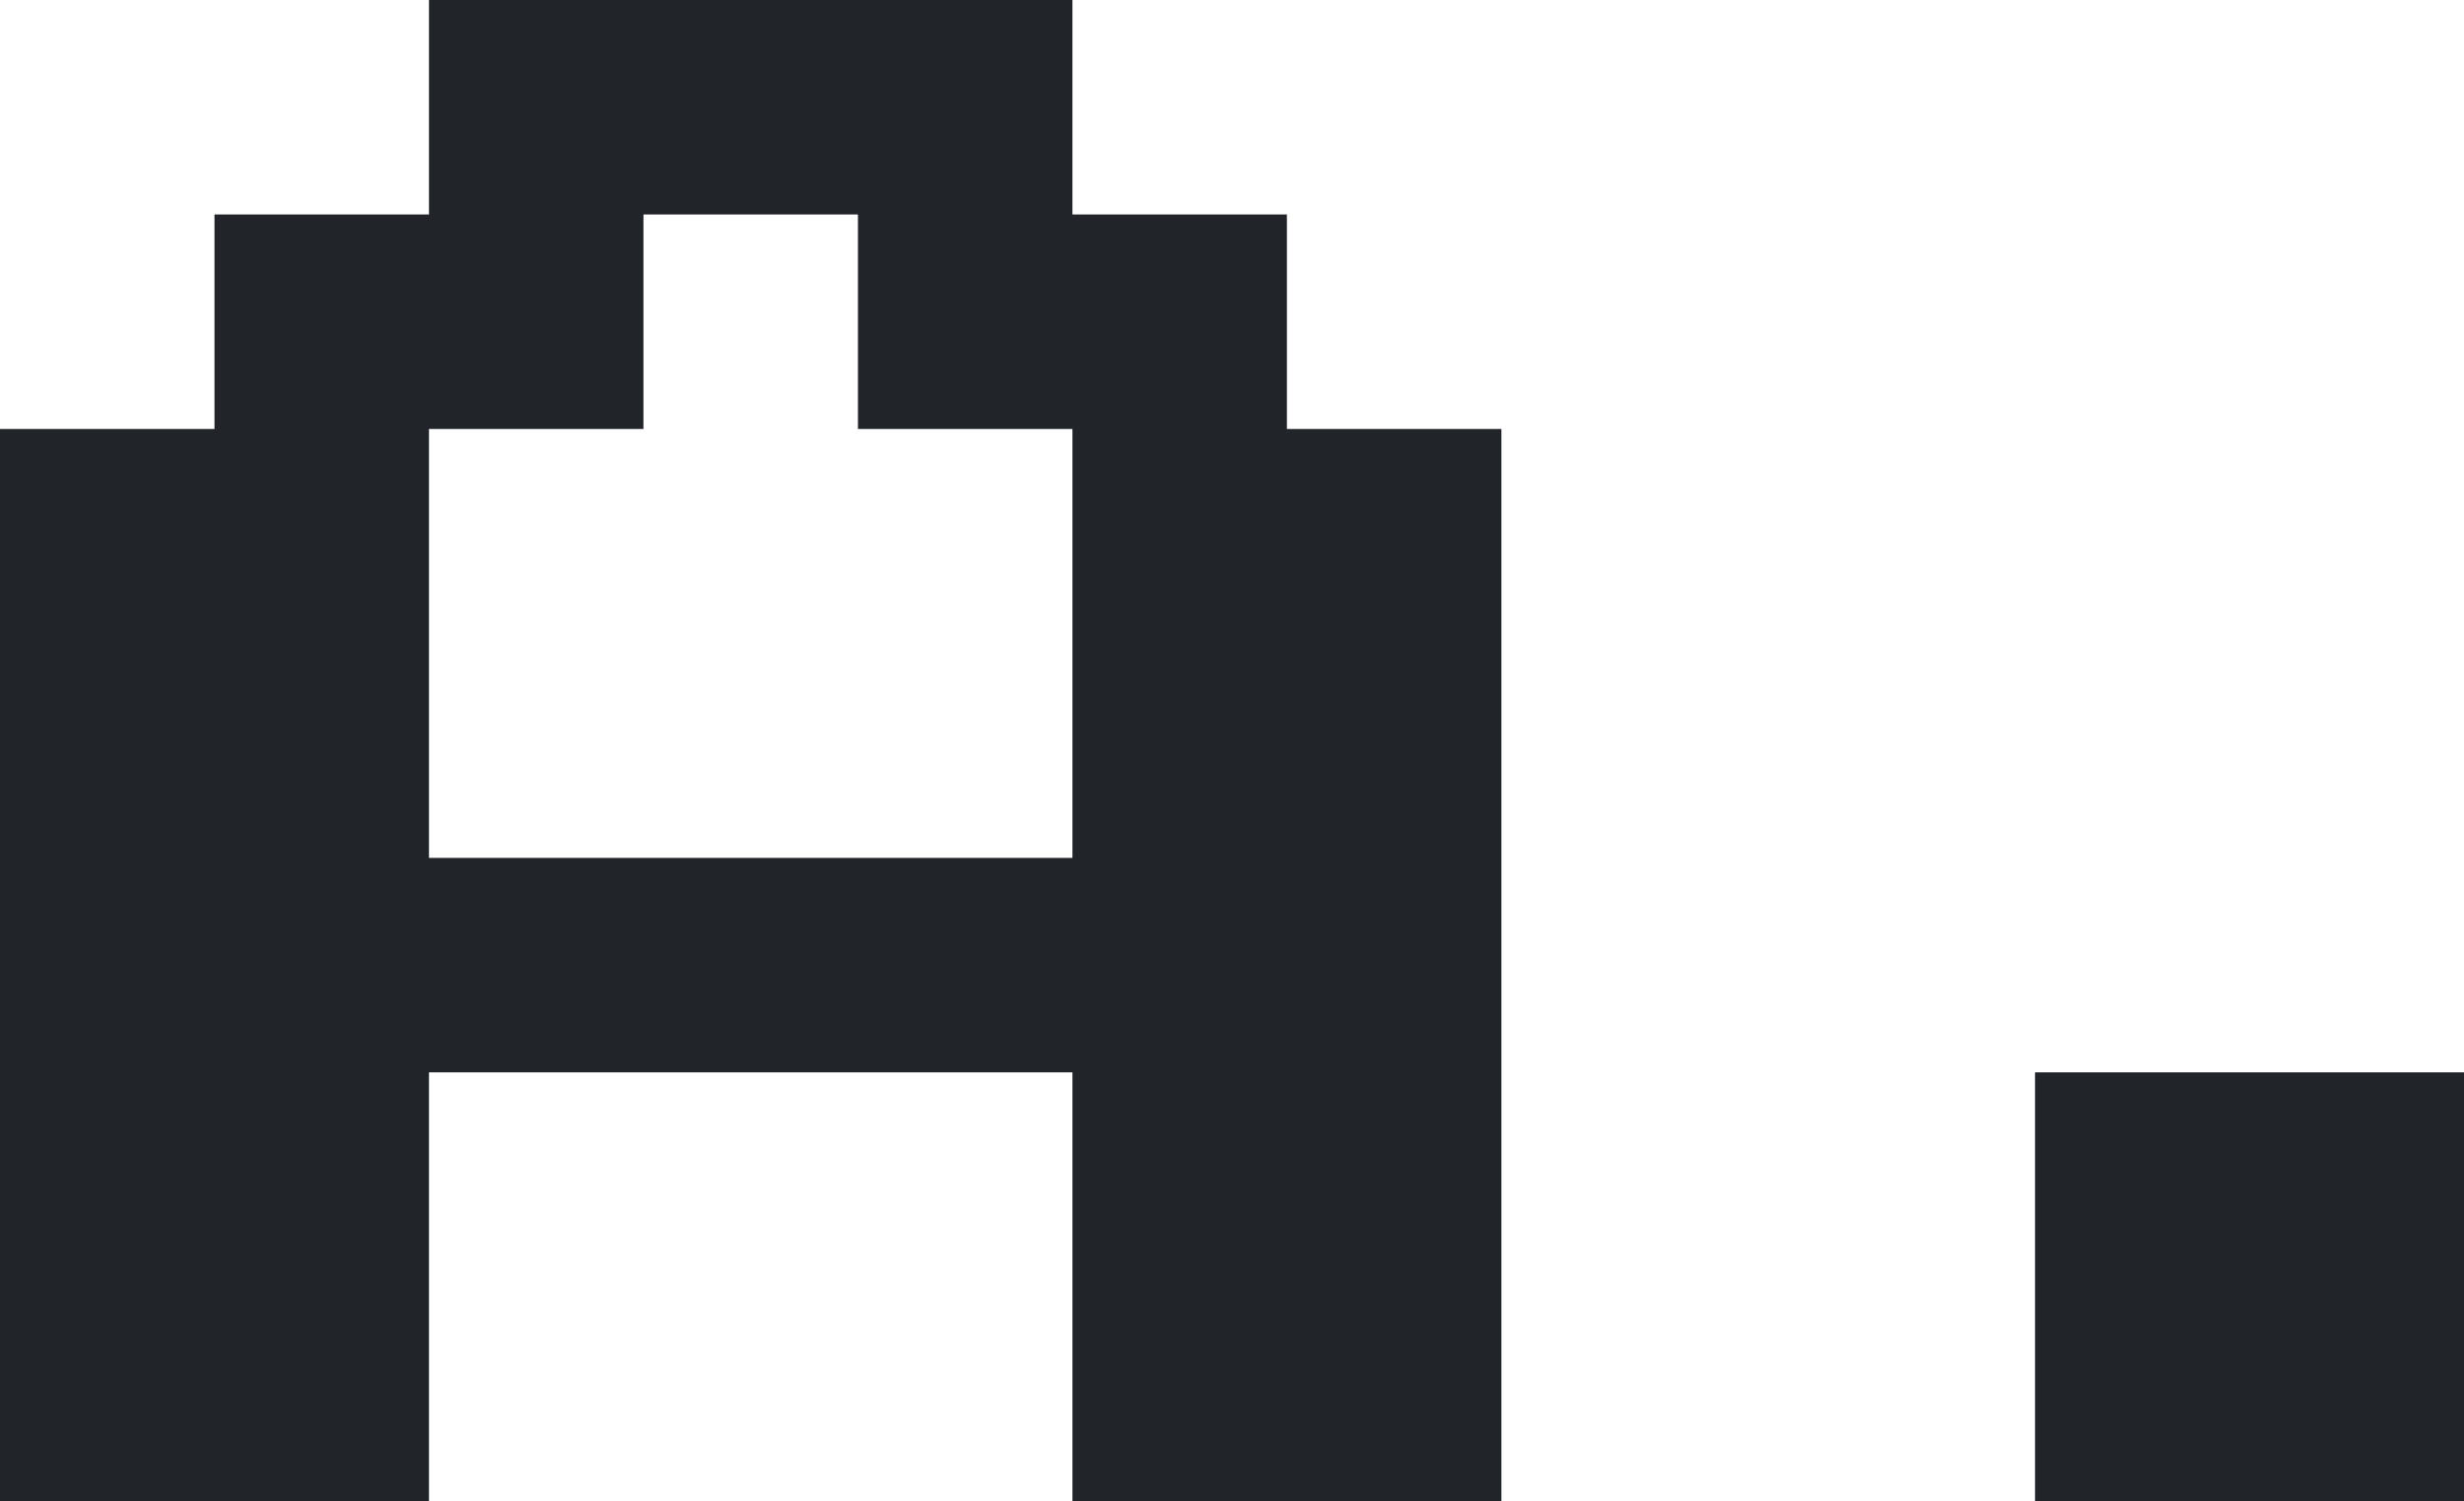
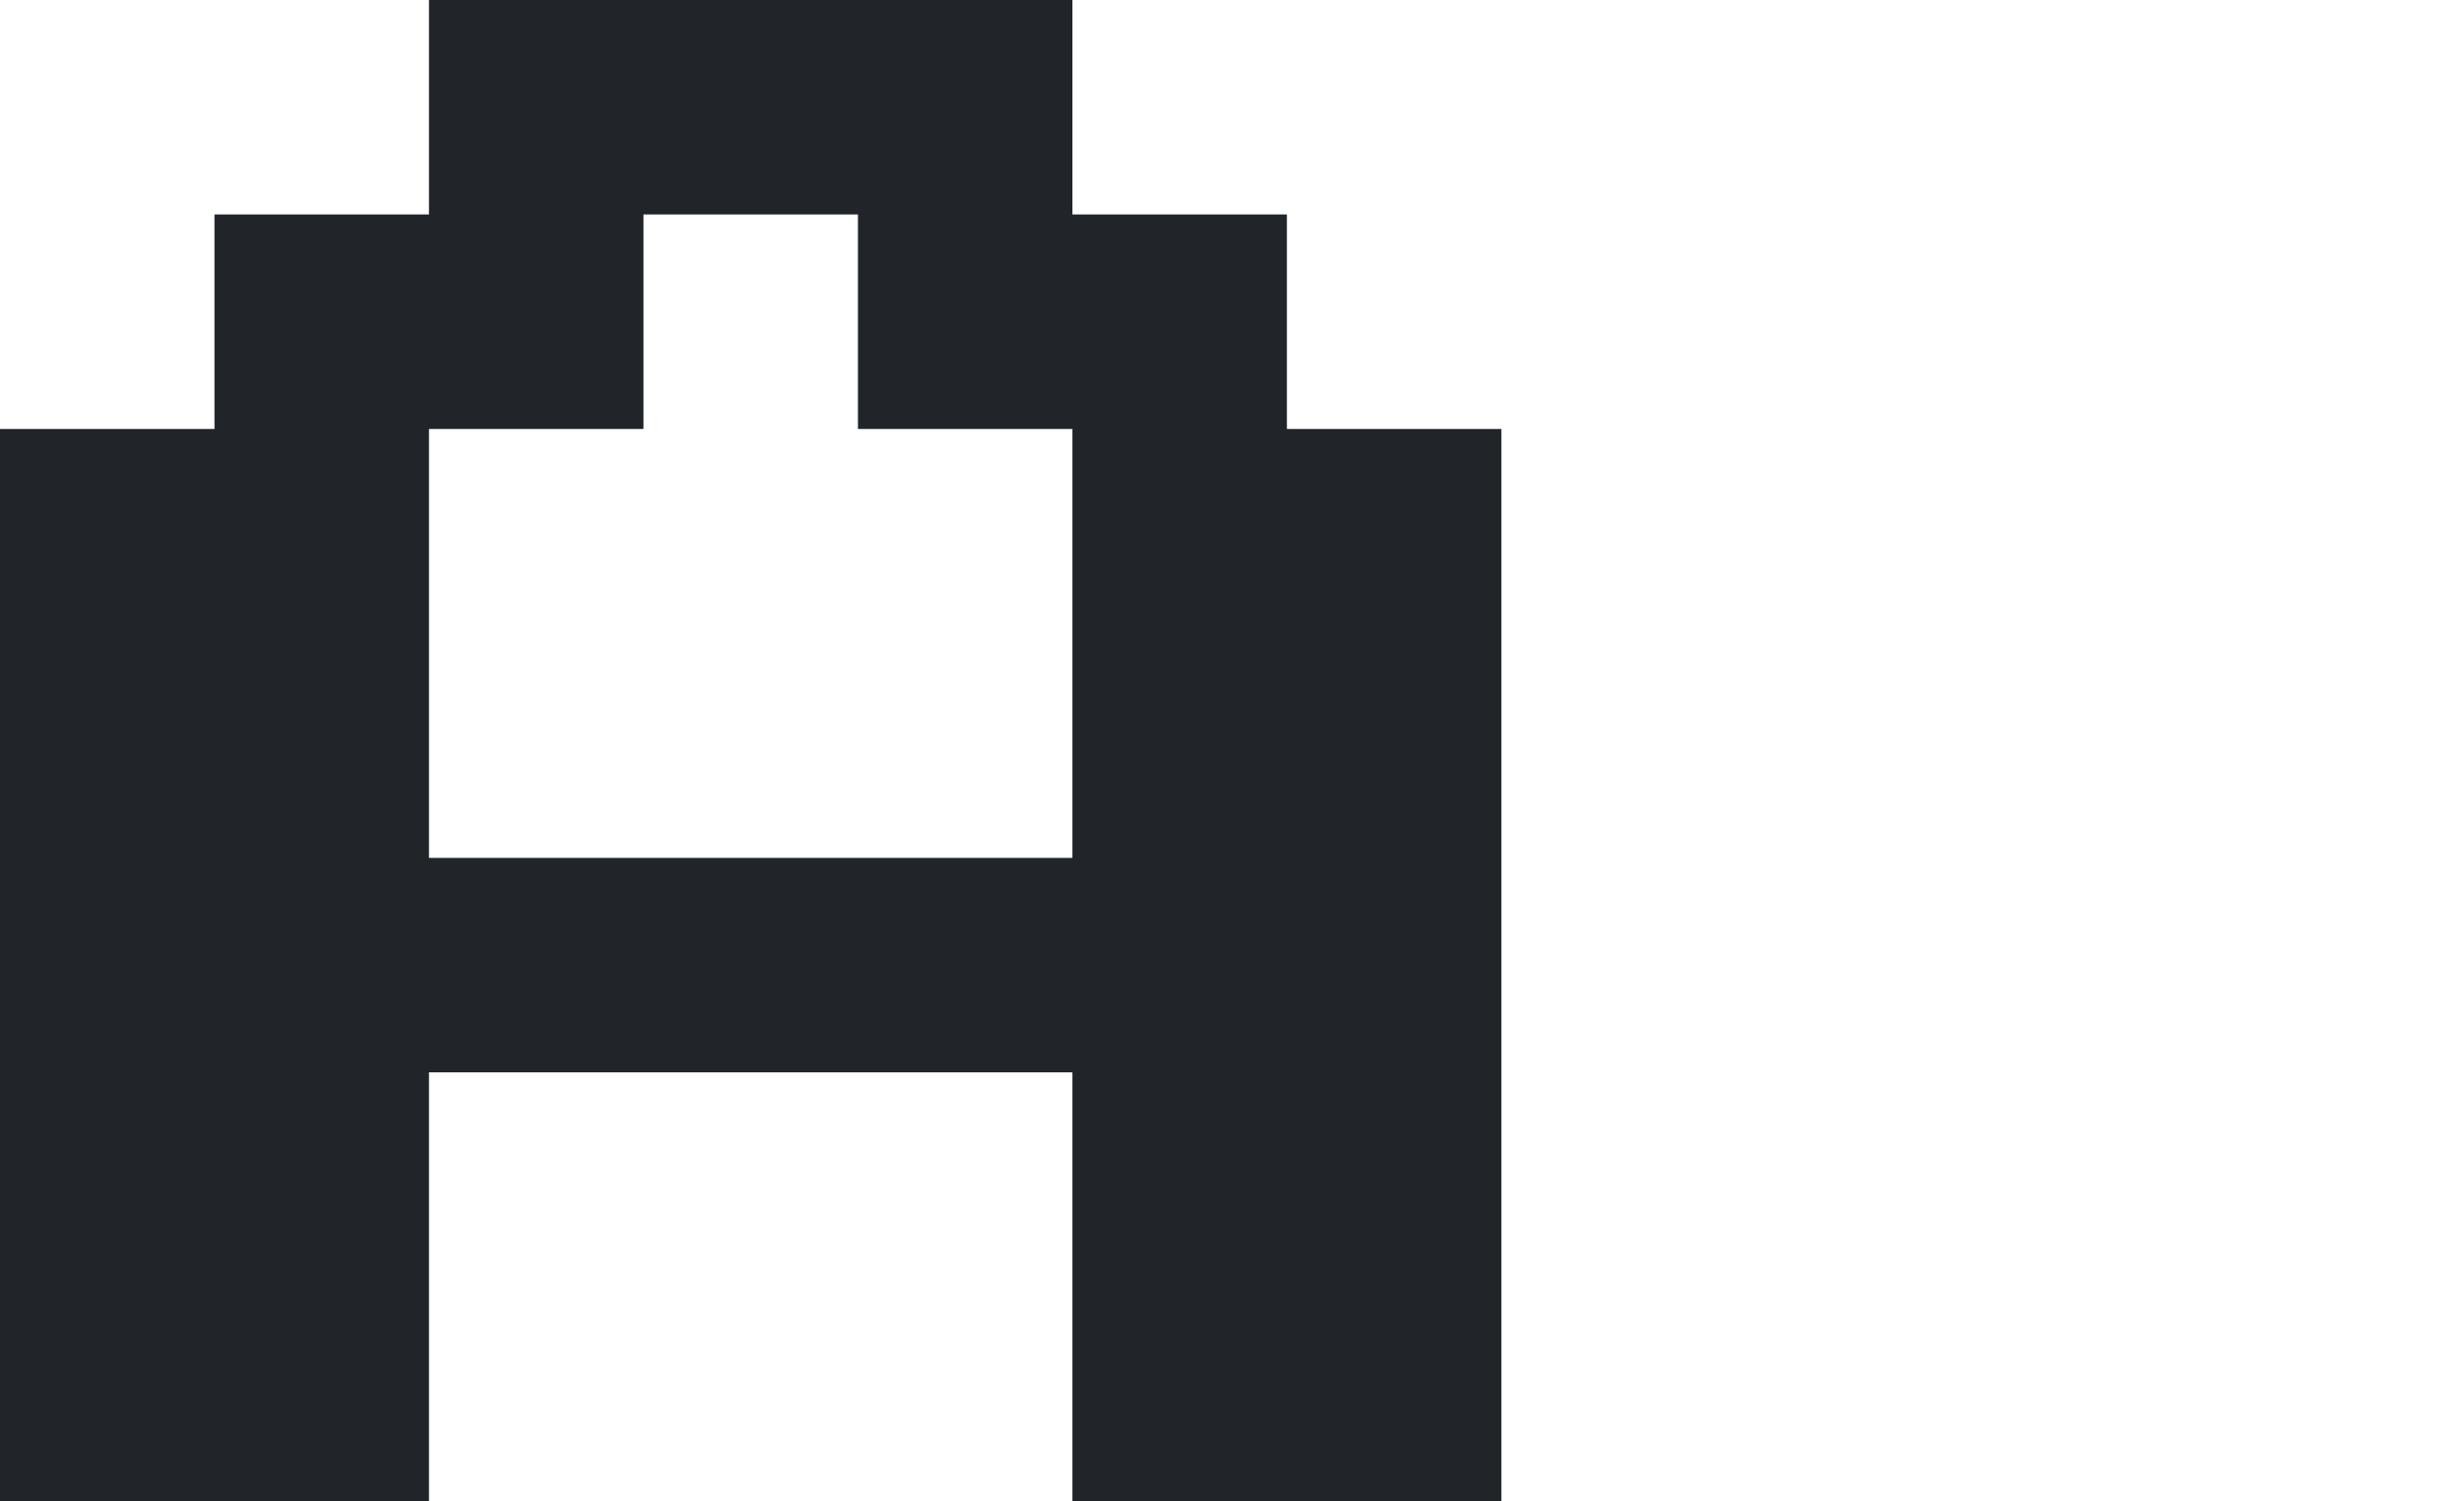
<svg xmlns="http://www.w3.org/2000/svg" width="45.952" height="28" viewBox="0 0 45.952 28">
  <defs>
    <style>
      .cls-1 {
        fill: #212529;
      }
    </style>
  </defs>
  <g id="レイヤー_2" data-name="レイヤー 2">
    <g id="レイヤー_1-2" data-name="レイヤー 1">
      <g>
        <path class="cls-1" d="M0,28V8H4V4H8V0H20V4h4V8h4V28H20V20H8v8ZM8,16H20V8H16V4H12V8H8Z" />
-         <path class="cls-1" d="M37.952,28V20h8v8Z" />
      </g>
    </g>
  </g>
</svg>